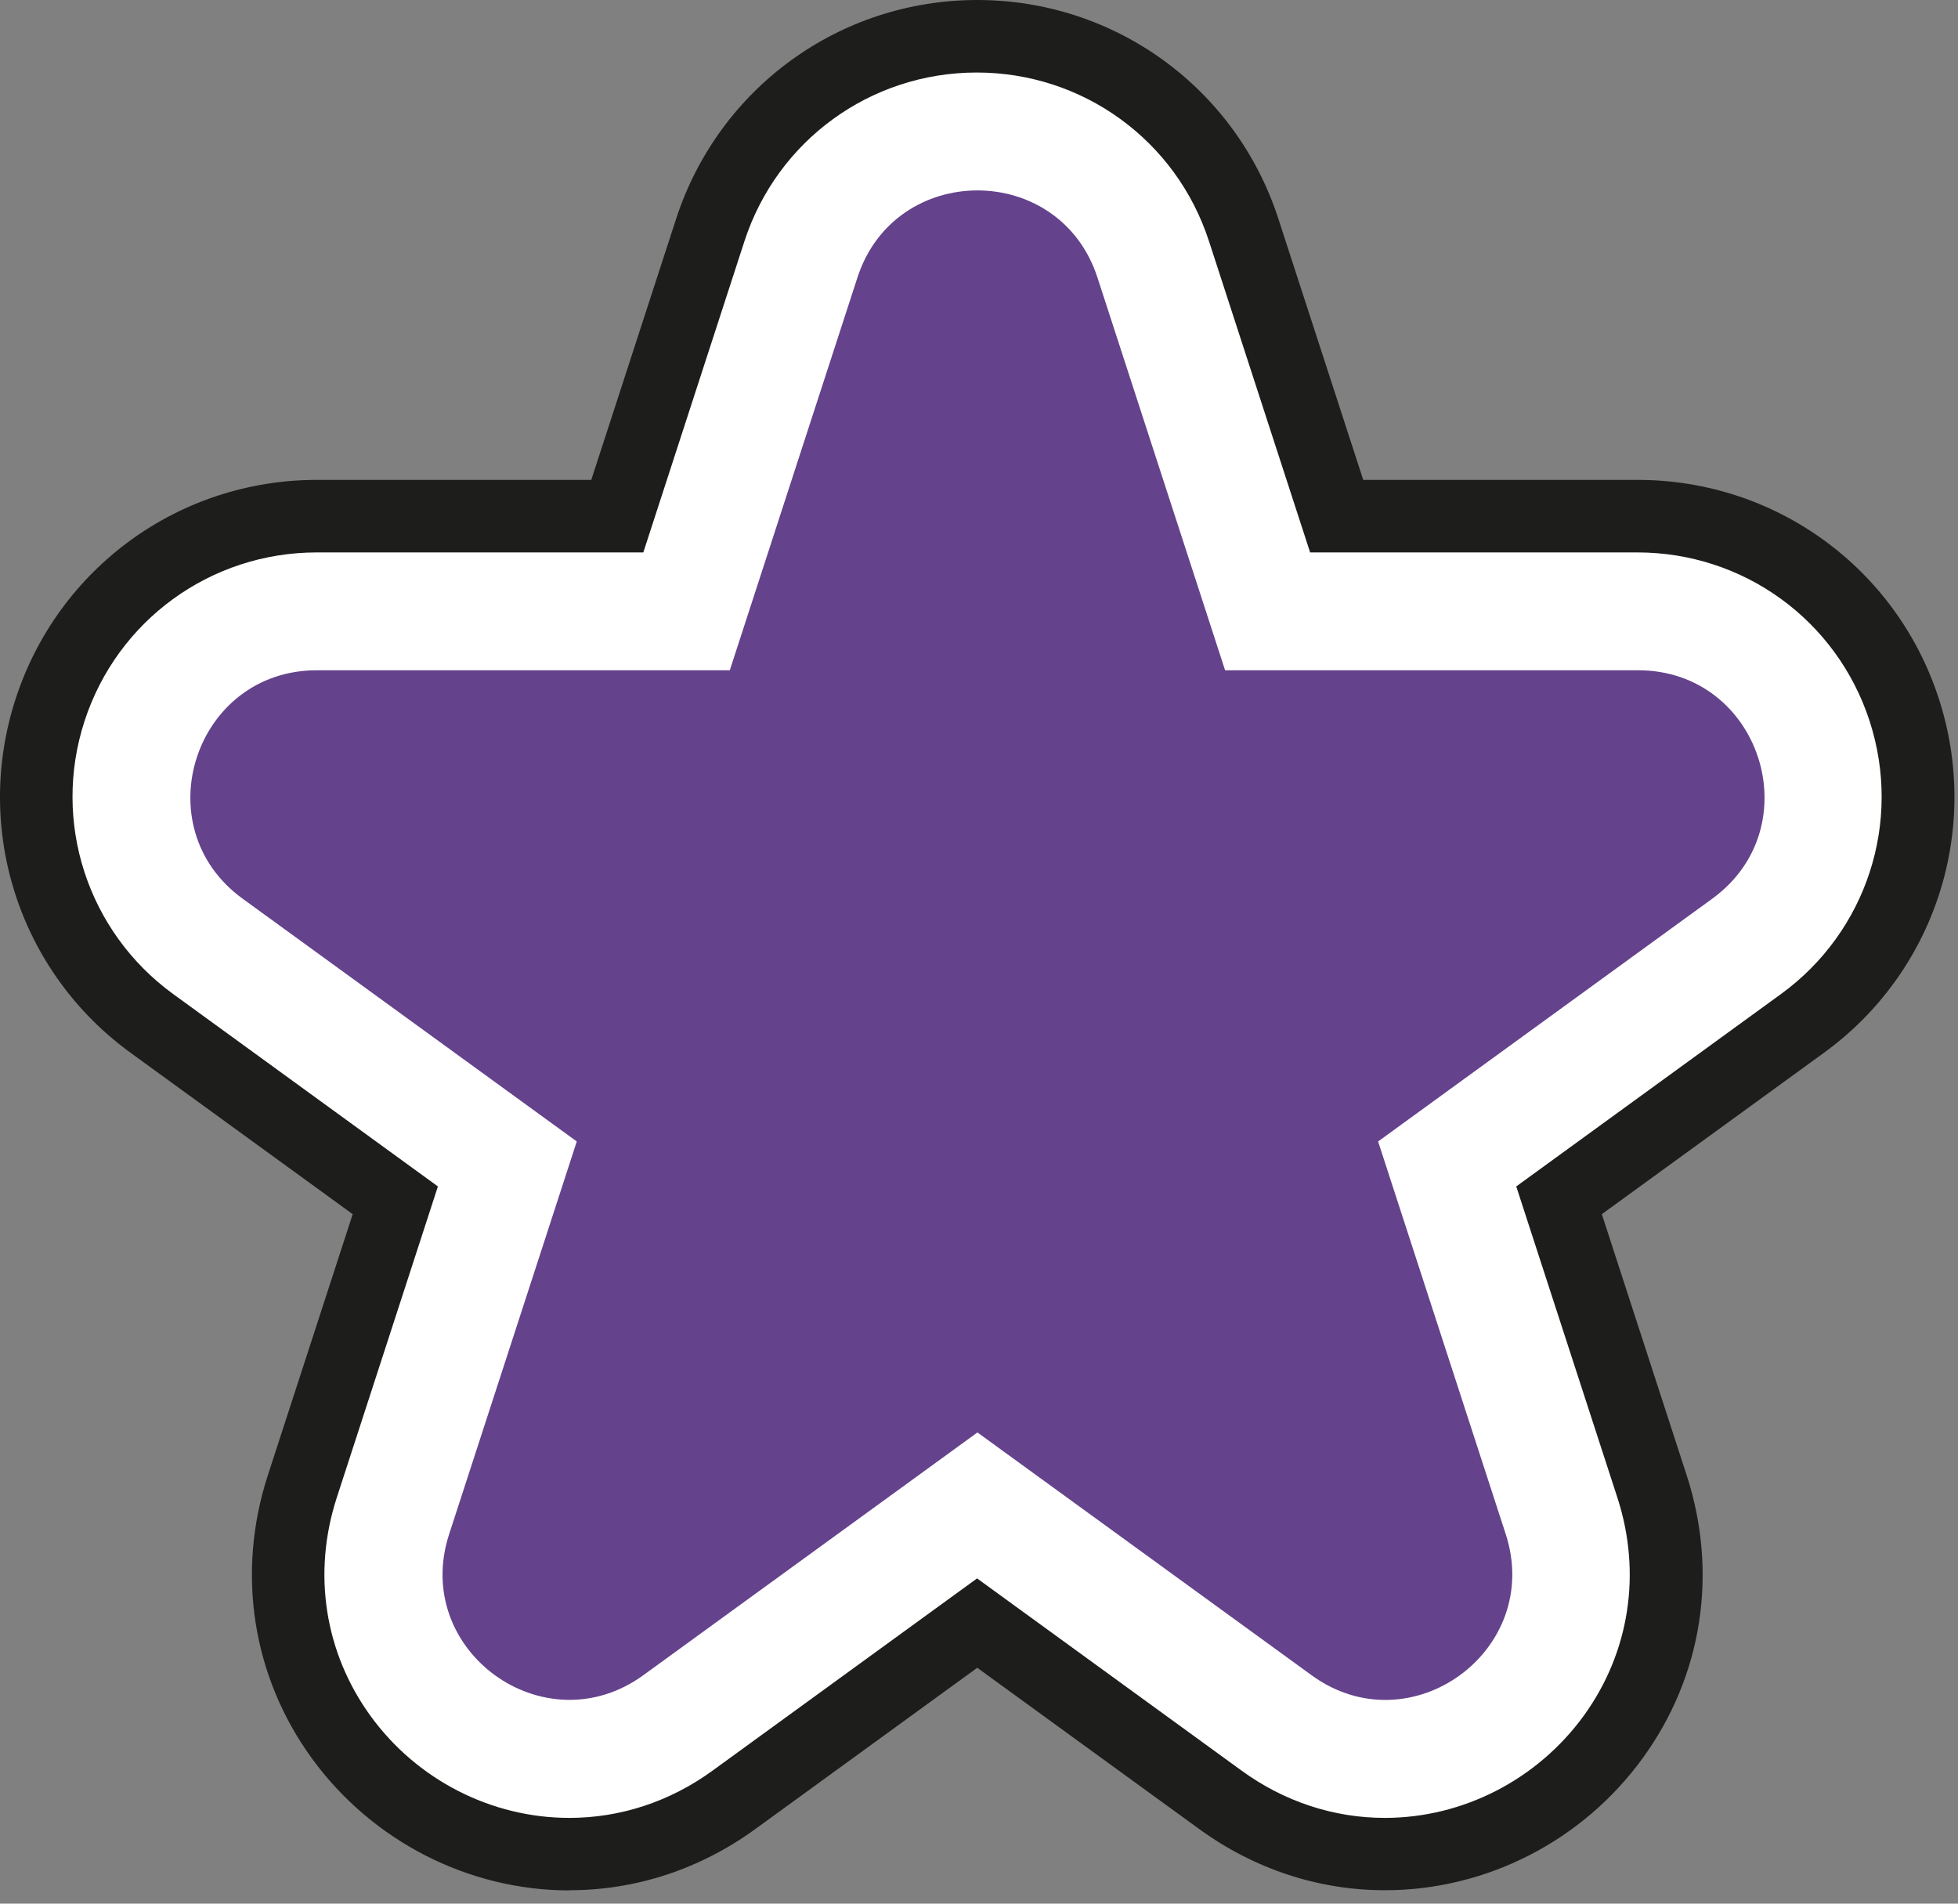
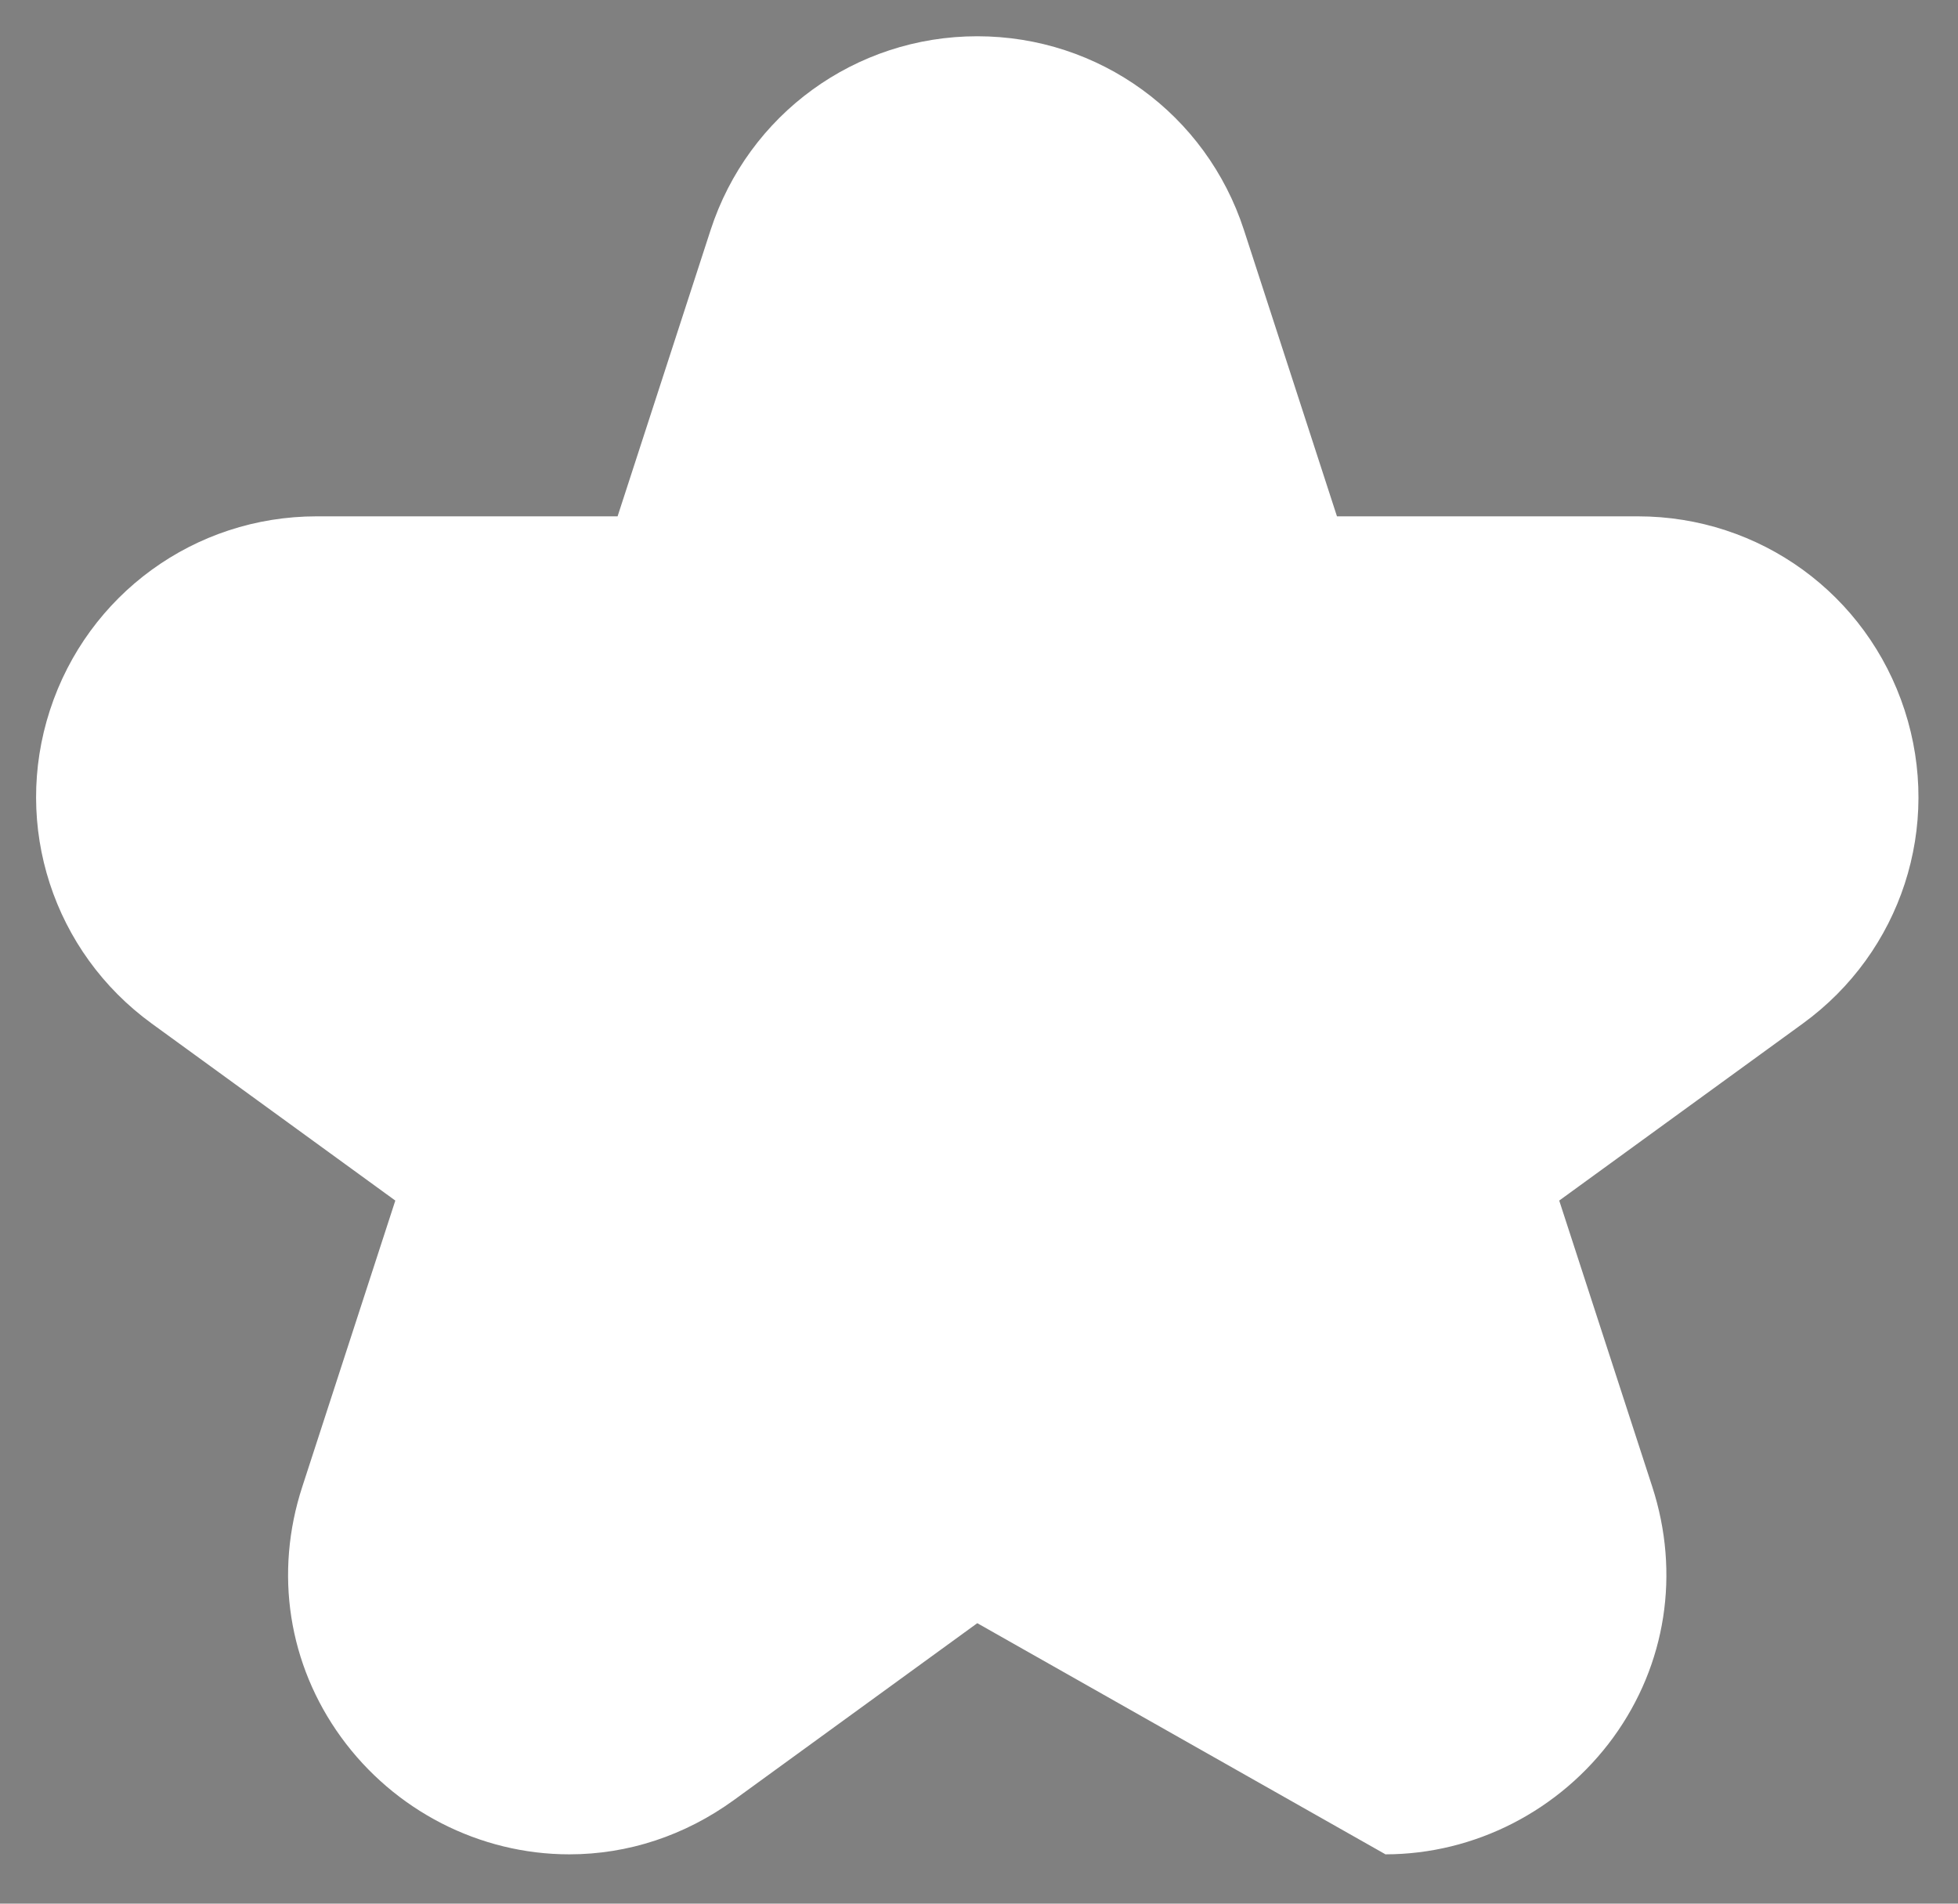
<svg xmlns="http://www.w3.org/2000/svg" width="108" height="105" viewBox="0 0 108 105" fill="none">
  <rect x="0" y="0" width="108" height="105" fill="#808080" stroke="none" />
-   <path d="M76.405 102.27C73.165 102.27 70.025 101.24 67.335 99.28L53.905 89.53L40.475 99.29C37.785 101.24 34.655 102.28 31.405 102.28C26.455 102.28 21.755 99.87 18.815 95.82C15.905 91.81 15.115 86.77 16.675 82L21.805 66.22L8.375 56.46C2.935 52.51 0.675 45.56 2.755 39.17C4.835 32.78 10.745 28.48 17.465 28.48H34.065L39.195 12.69C41.275 6.3 47.185 2 53.905 2C60.625 2 66.535 6.29 68.615 12.69L73.745 28.48H90.345C97.065 28.48 102.975 32.77 105.055 39.17C107.135 45.57 104.875 52.51 99.435 56.46L86.004 66.22L91.135 82C92.685 86.77 91.904 91.81 88.995 95.82C86.055 99.86 81.355 102.28 76.405 102.28V102.27Z" fill="white" />
-   <path d="M31.414 104.27C25.834 104.27 20.524 101.55 17.204 96.99C13.914 92.46 13.024 86.76 14.774 81.37L19.454 66.97L7.204 58.07C1.064 53.61 -1.486 45.76 0.864 38.54C3.214 31.32 9.884 26.47 17.474 26.47H32.614L37.294 12.07C39.644 4.85 46.314 0 53.904 0C61.494 0 68.174 4.85 70.514 12.07L75.194 26.47H90.334C97.924 26.47 104.604 31.32 106.944 38.54C109.284 45.76 106.744 53.61 100.604 58.07L88.354 66.97L93.034 81.37C94.784 86.76 93.904 92.45 90.604 96.98C87.294 101.54 81.984 104.26 76.394 104.26C72.724 104.26 69.184 103.09 66.154 100.89L53.904 91.99L41.654 100.89C38.624 103.09 35.084 104.26 31.414 104.26V104.27ZM17.474 30.47C11.624 30.47 6.474 34.21 4.664 39.77C2.854 45.33 4.824 51.39 9.554 54.83L24.154 65.44L18.574 82.61C17.224 86.77 17.904 91.15 20.434 94.64C22.994 98.17 27.094 100.27 31.404 100.27C34.224 100.27 36.954 99.37 39.294 97.67L53.894 87.06L68.494 97.67C70.834 99.37 73.564 100.27 76.384 100.27C80.694 100.27 84.794 98.16 87.354 94.64C89.884 91.15 90.564 86.77 89.214 82.61L83.634 65.44L98.234 54.83C102.964 51.39 104.934 45.34 103.124 39.77C101.314 34.2 96.164 30.47 90.314 30.47H72.264L66.684 13.3C64.874 7.73 59.724 4 53.874 4C48.024 4 42.874 7.74 41.064 13.3L35.484 30.47H17.434H17.474Z" fill="#1D1D1B" />
-   <path d="M60.534 15.31L67.574 36.97H90.354C97.094 36.97 99.904 45.6 94.445 49.57L76.014 62.96L83.054 84.62C85.134 91.03 77.794 96.37 72.344 92.4L53.914 79.01L35.484 92.4C30.024 96.36 22.684 91.03 24.774 84.62L31.814 62.96L13.384 49.57C7.924 45.61 10.734 36.97 17.474 36.97H40.254L47.294 15.31C49.374 8.9 58.454 8.9 60.534 15.31Z" fill="#64428C" />
+   <path d="M76.405 102.27L53.905 89.53L40.475 99.29C37.785 101.24 34.655 102.28 31.405 102.28C26.455 102.28 21.755 99.87 18.815 95.82C15.905 91.81 15.115 86.77 16.675 82L21.805 66.22L8.375 56.46C2.935 52.51 0.675 45.56 2.755 39.17C4.835 32.78 10.745 28.48 17.465 28.48H34.065L39.195 12.69C41.275 6.3 47.185 2 53.905 2C60.625 2 66.535 6.29 68.615 12.69L73.745 28.48H90.345C97.065 28.48 102.975 32.77 105.055 39.17C107.135 45.57 104.875 52.51 99.435 56.46L86.004 66.22L91.135 82C92.685 86.77 91.904 91.81 88.995 95.82C86.055 99.86 81.355 102.28 76.405 102.28V102.27Z" fill="white" />
</svg>